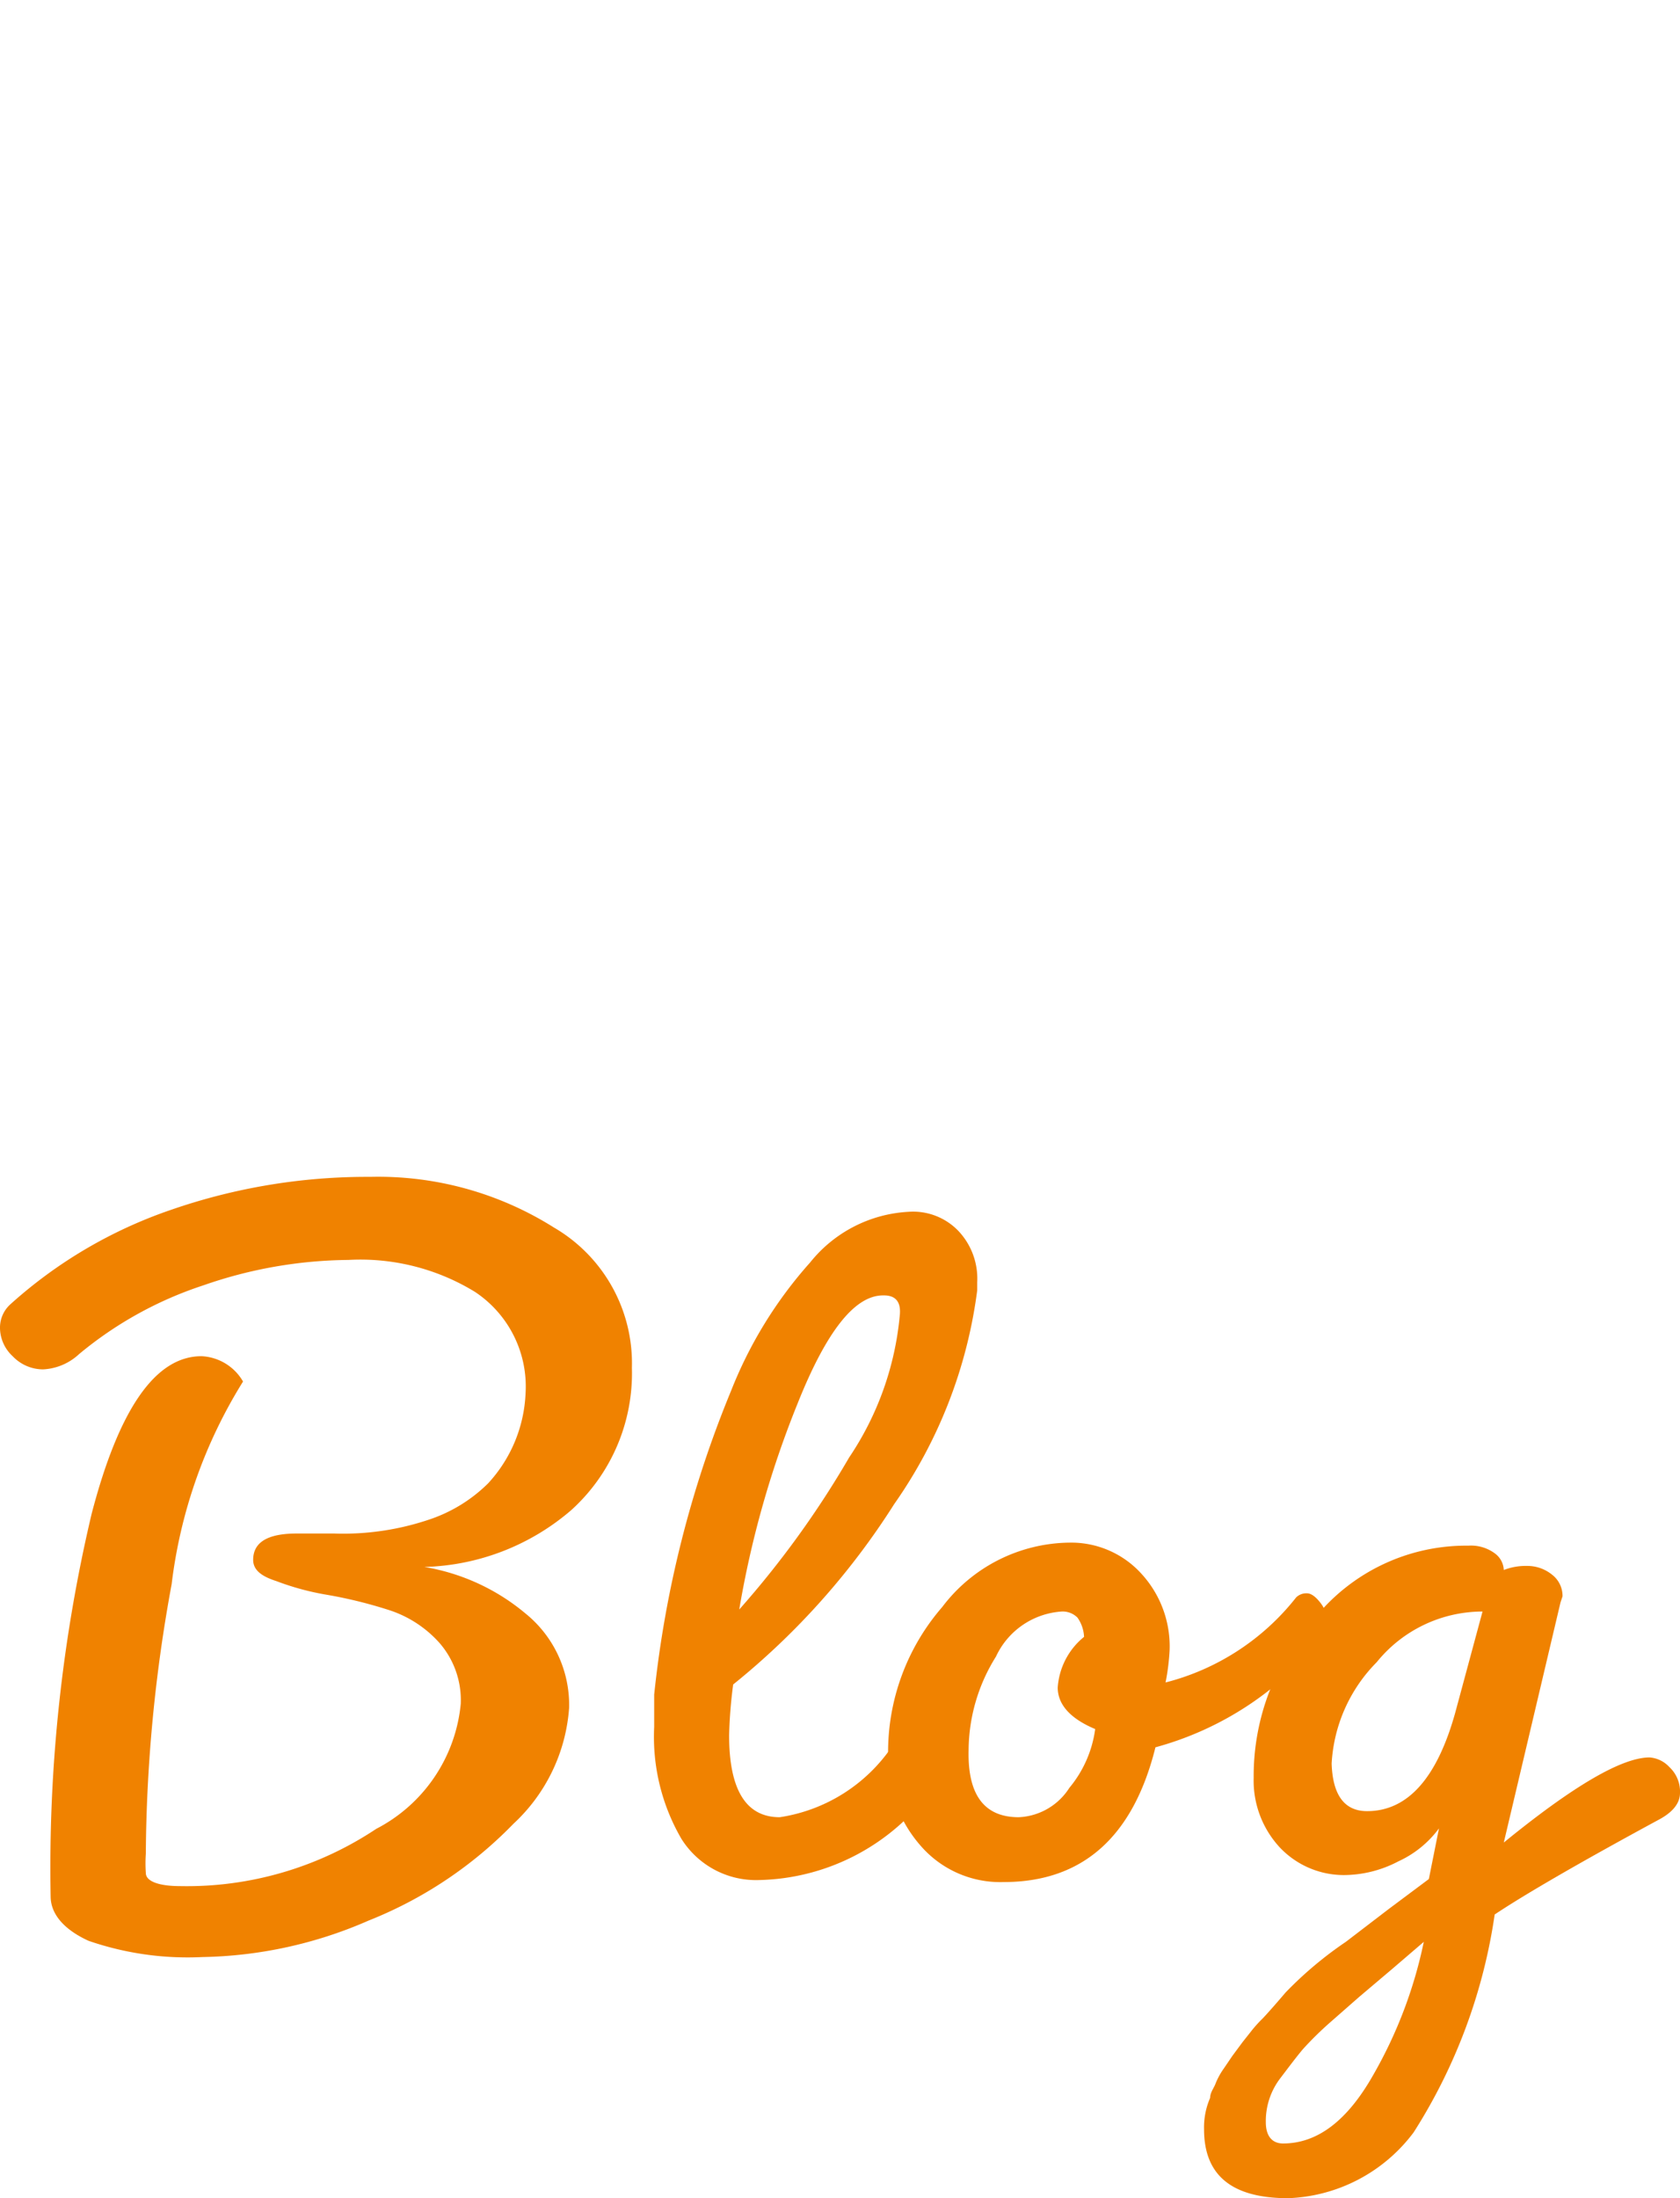
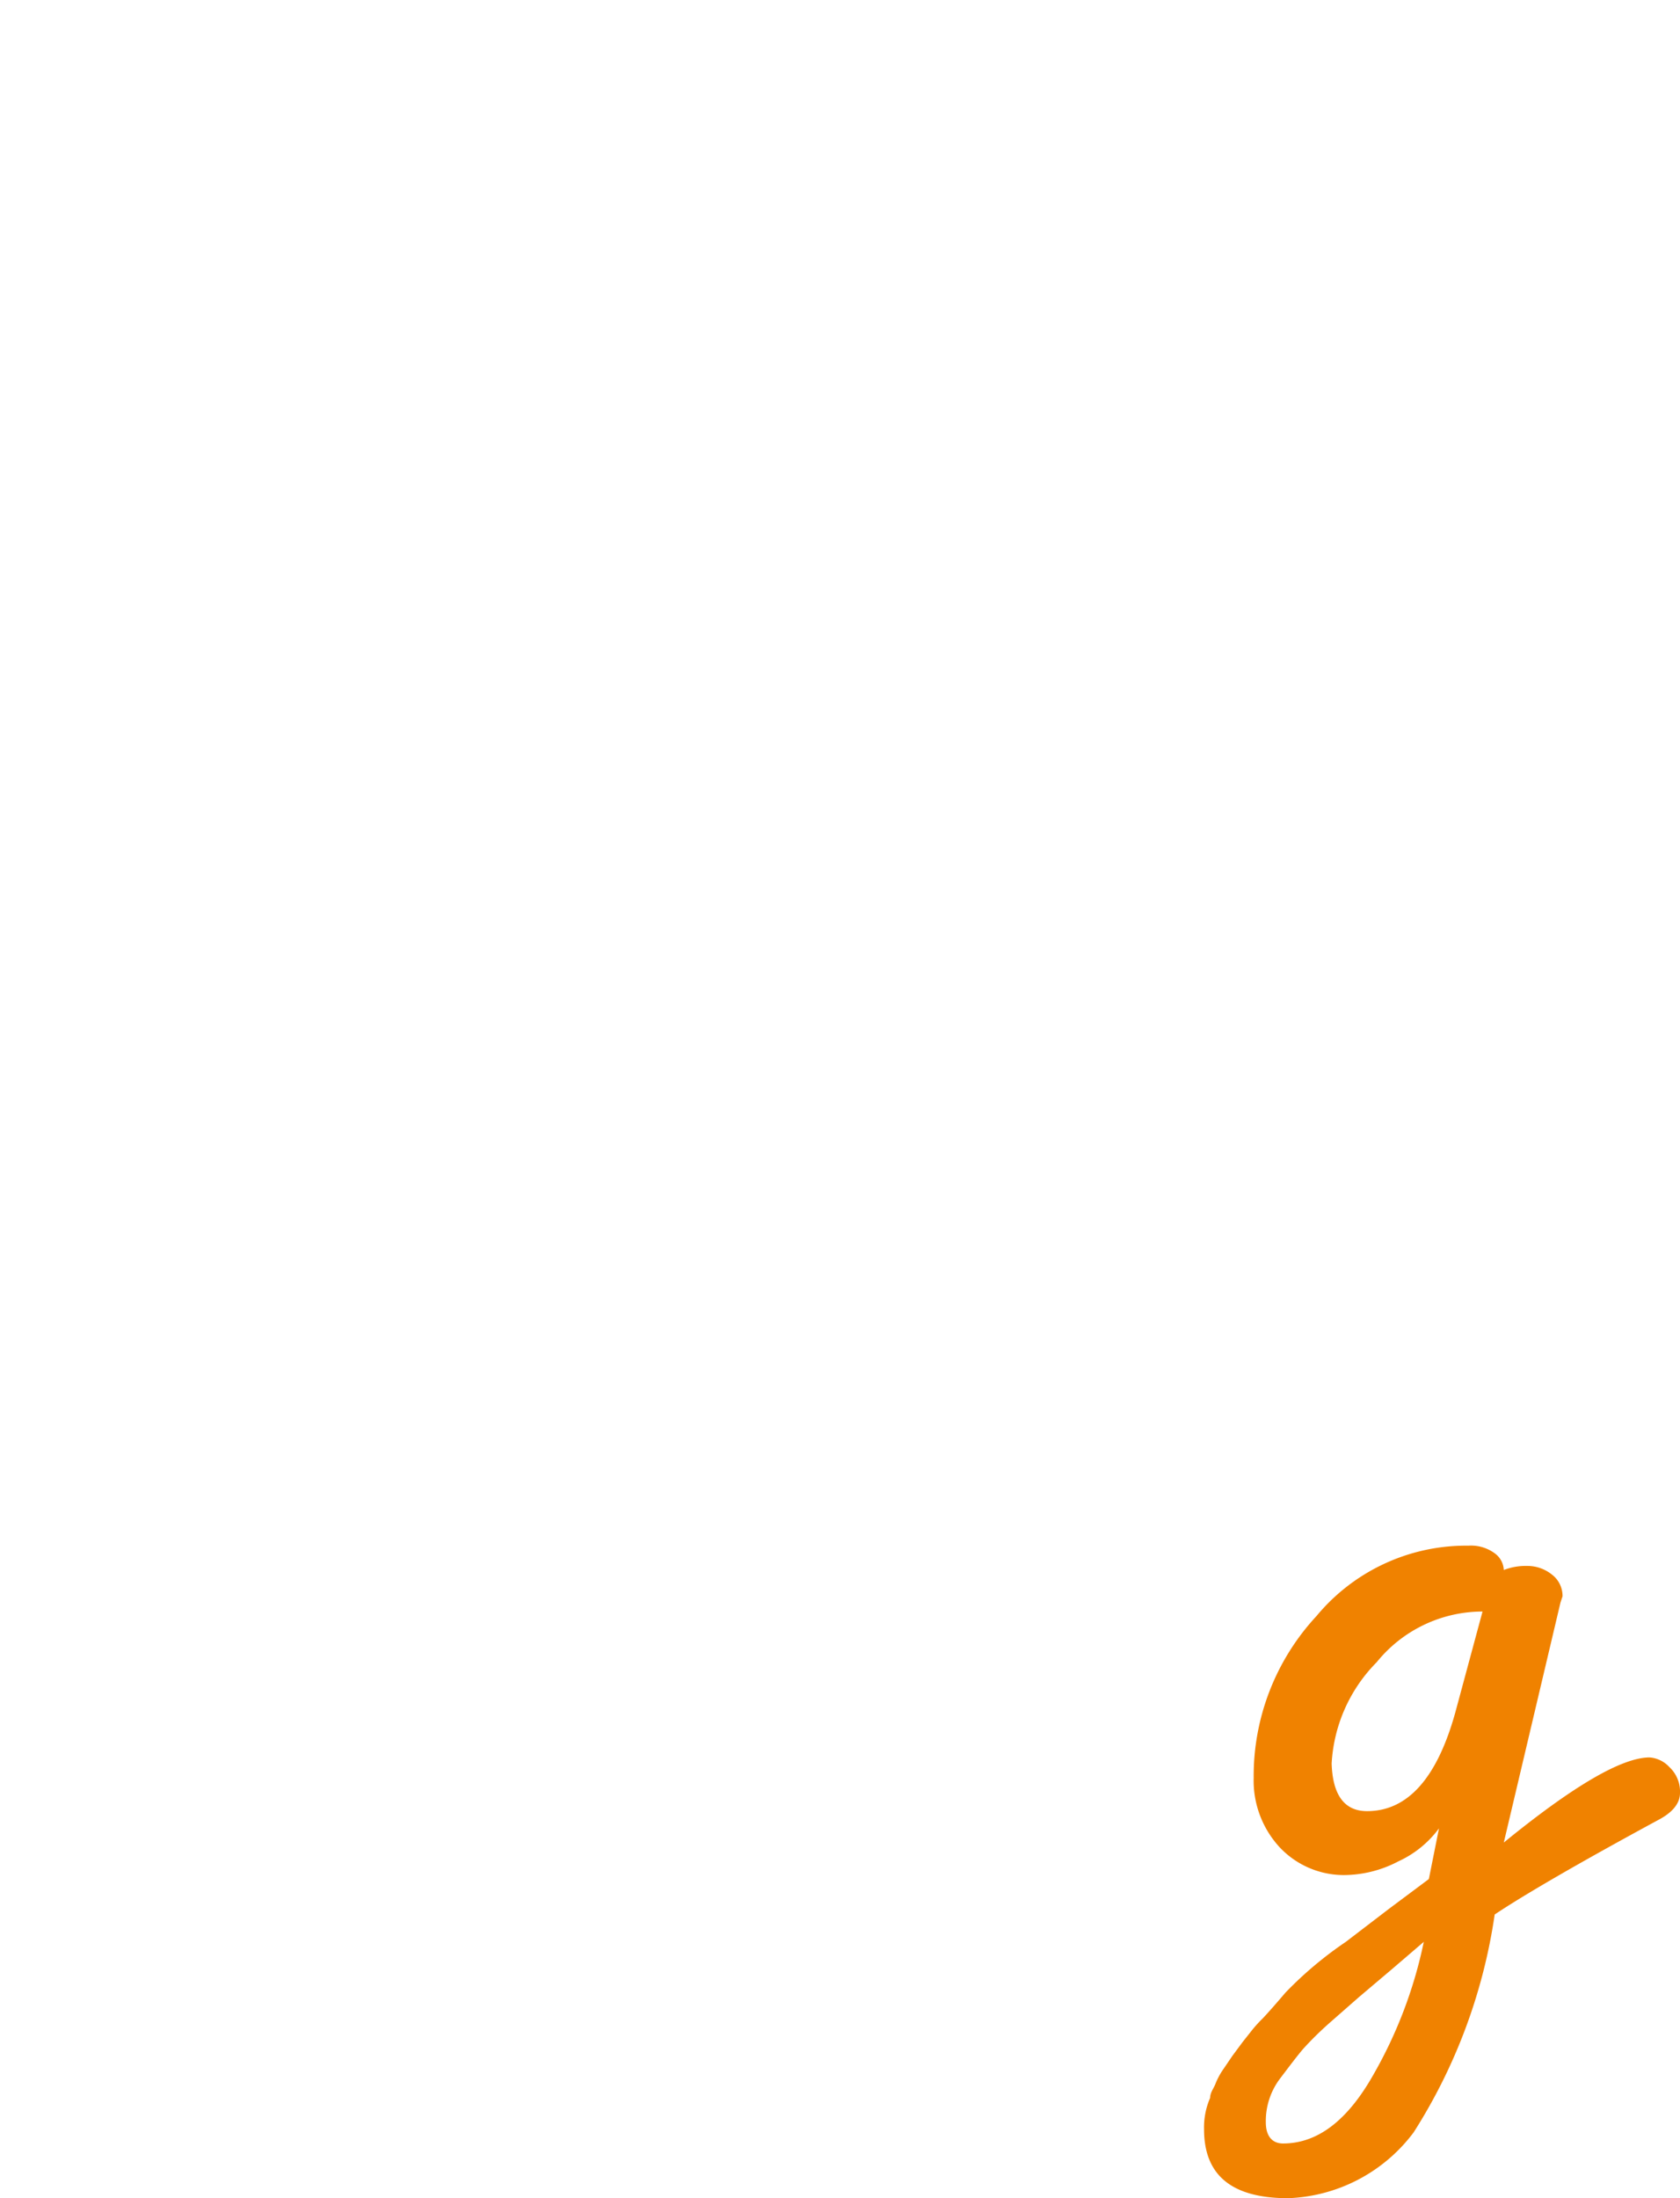
<svg xmlns="http://www.w3.org/2000/svg" viewBox="0 0 33.18 43.39">
  <defs>
    <style>.cls-1{fill:#f08200;}.cls-2{fill:none;}</style>
  </defs>
  <g id="レイヤー_2" data-name="レイヤー 2">
    <g id="main">
-       <path class="cls-1" d="M6.88,24.87a8.89,8.89,0,0,0-2.86.5,7.47,7.47,0,0,0-2.46,1.36,1.12,1.12,0,0,1-.71.3.83.83,0,0,1-.6-.26A.77.77,0,0,1,0,26.22a.62.62,0,0,1,.2-.47,9.16,9.16,0,0,1,3.18-1.87,11.83,11.83,0,0,1,3.93-.65,6.51,6.51,0,0,1,3.63,1A3.1,3.1,0,0,1,12.48,27a3.64,3.64,0,0,1-1.2,2.81,4.63,4.63,0,0,1-2.9,1.12,4.17,4.17,0,0,1,2,.92,2.32,2.32,0,0,1,.86,1.86A3.45,3.45,0,0,1,10.14,36a8.2,8.2,0,0,1-2.86,1.91A8.52,8.52,0,0,1,4,38.63a6,6,0,0,1-2.25-.32C1.29,38.1,1,37.8,1,37.43a30.33,30.33,0,0,1,.81-7.55c.54-2.07,1.26-3.11,2.17-3.11a1,1,0,0,1,.82.5,9.77,9.77,0,0,0-1.41,4,30.19,30.19,0,0,0-.51,5.32,2.8,2.8,0,0,0,0,.38c0,.17.27.26.68.26a6.75,6.75,0,0,0,3.87-1.13,3.11,3.11,0,0,0,1.67-2.47,1.72,1.72,0,0,0-.42-1.2,2.27,2.27,0,0,0-1-.65,9,9,0,0,0-1.22-.3,5.25,5.25,0,0,1-1-.27C5.18,31.12,5,31,5,30.79c0-.35.29-.52.86-.52l.64,0h.1A5.31,5.31,0,0,0,8.46,30a3,3,0,0,0,1.18-.72,2.79,2.79,0,0,0,.74-1.78,2.24,2.24,0,0,0-1-2A4.33,4.33,0,0,0,6.88,24.87Z" />
-       <path class="cls-1" d="M15,37.11a1.74,1.74,0,0,1-1.54-.81,4,4,0,0,1-.54-2.21c0-.28,0-.49,0-.64a21.6,21.6,0,0,1,1.52-6A8.44,8.44,0,0,1,16,24.92a2.67,2.67,0,0,1,1.94-1,1.24,1.24,0,0,1,1,.39,1.37,1.37,0,0,1,.36,1v.16a9.45,9.45,0,0,1-1.64,4.22,14.61,14.61,0,0,1-3.18,3.56,9.38,9.38,0,0,0-.08,1q0,1.62,1,1.62a3.27,3.27,0,0,0,2.22-1.4.5.5,0,0,1,.35-.14.6.6,0,0,1,.4.17.52.52,0,0,1,.19.42.75.75,0,0,1-.24.51A4.32,4.32,0,0,1,15,37.11Zm2.44-11.54c-.56,0-1.12.71-1.69,2.14a19.45,19.45,0,0,0-1.15,4.06,18.61,18.61,0,0,0,2.17-3,6,6,0,0,0,1-2.8C17.8,25.7,17.69,25.57,17.46,25.57Z" />
-       <path class="cls-1" d="M19.82,37.15a2.08,2.08,0,0,1-1.64-.72,2.59,2.59,0,0,1-.64-1.8,4.37,4.37,0,0,1,1.07-2.91,3.19,3.19,0,0,1,2.51-1.27,1.87,1.87,0,0,1,1.41.6,2.12,2.12,0,0,1,.57,1.52,4.49,4.49,0,0,1-.08.64,4.79,4.79,0,0,0,2.58-1.68.29.29,0,0,1,.21-.08c.08,0,.17.06.27.19a.66.66,0,0,1,.14.38.38.38,0,0,1-.08.27,6.33,6.33,0,0,1-3.32,2.2C22.38,36.26,21.38,37.15,19.82,37.15Zm.3-1.28a1.25,1.25,0,0,0,1-.58,2.29,2.29,0,0,0,.51-1.16c-.5-.21-.74-.49-.74-.82a1.41,1.41,0,0,1,.52-1,.71.71,0,0,0-.13-.38.41.41,0,0,0-.31-.12,1.54,1.54,0,0,0-1.3.89,3.51,3.51,0,0,0-.54,1.85Q19.1,35.87,20.12,35.87Z" />
      <path class="cls-1" d="M30.82,31.63,29.7,36.37q2.06-1.68,2.88-1.68a.59.59,0,0,1,.39.19.66.66,0,0,1,.21.51c0,.21-.15.39-.44.54-1.55.84-2.62,1.46-3.22,1.86a10.91,10.91,0,0,1-1.6,4.3,3.24,3.24,0,0,1-2.48,1.3c-1.11,0-1.66-.45-1.66-1.36a1.46,1.46,0,0,1,.12-.62c0-.11.08-.2.11-.29a1.44,1.44,0,0,1,.16-.29l.17-.25.2-.27.19-.24a2.55,2.55,0,0,1,.21-.23q.16-.17.45-.51a7.47,7.47,0,0,1,1.19-1l.85-.65.79-.59.2-1a2.06,2.06,0,0,1-.8.65,2.33,2.33,0,0,1-1,.27,1.74,1.74,0,0,1-1.35-.55,1.94,1.94,0,0,1-.51-1.37A4.64,4.64,0,0,1,26,31.9a3.84,3.84,0,0,1,2.9-1.39H29a.79.79,0,0,1,.52.15.43.43,0,0,1,.18.33,1.19,1.19,0,0,1,.46-.08.77.77,0,0,1,.49.17.53.53,0,0,1,.21.43ZM25.34,42.31c.68,0,1.27-.45,1.78-1.35a8.91,8.91,0,0,0,1-2.63l-.63.54-.65.55-.57.5a6.68,6.68,0,0,0-.53.52c-.12.14-.27.34-.46.59a1.39,1.39,0,0,0-.28.86C25,42.17,25.13,42.31,25.34,42.31ZM27,35.75c.8,0,1.38-.65,1.74-1.94l.54-2a2.69,2.69,0,0,0-2.09,1,3.08,3.08,0,0,0-.89,2C26.32,35.43,26.55,35.75,27,35.75Z" />
      <rect class="cls-2" x="9.53" width="12" height="19" />
    </g>
  </g>
</svg>